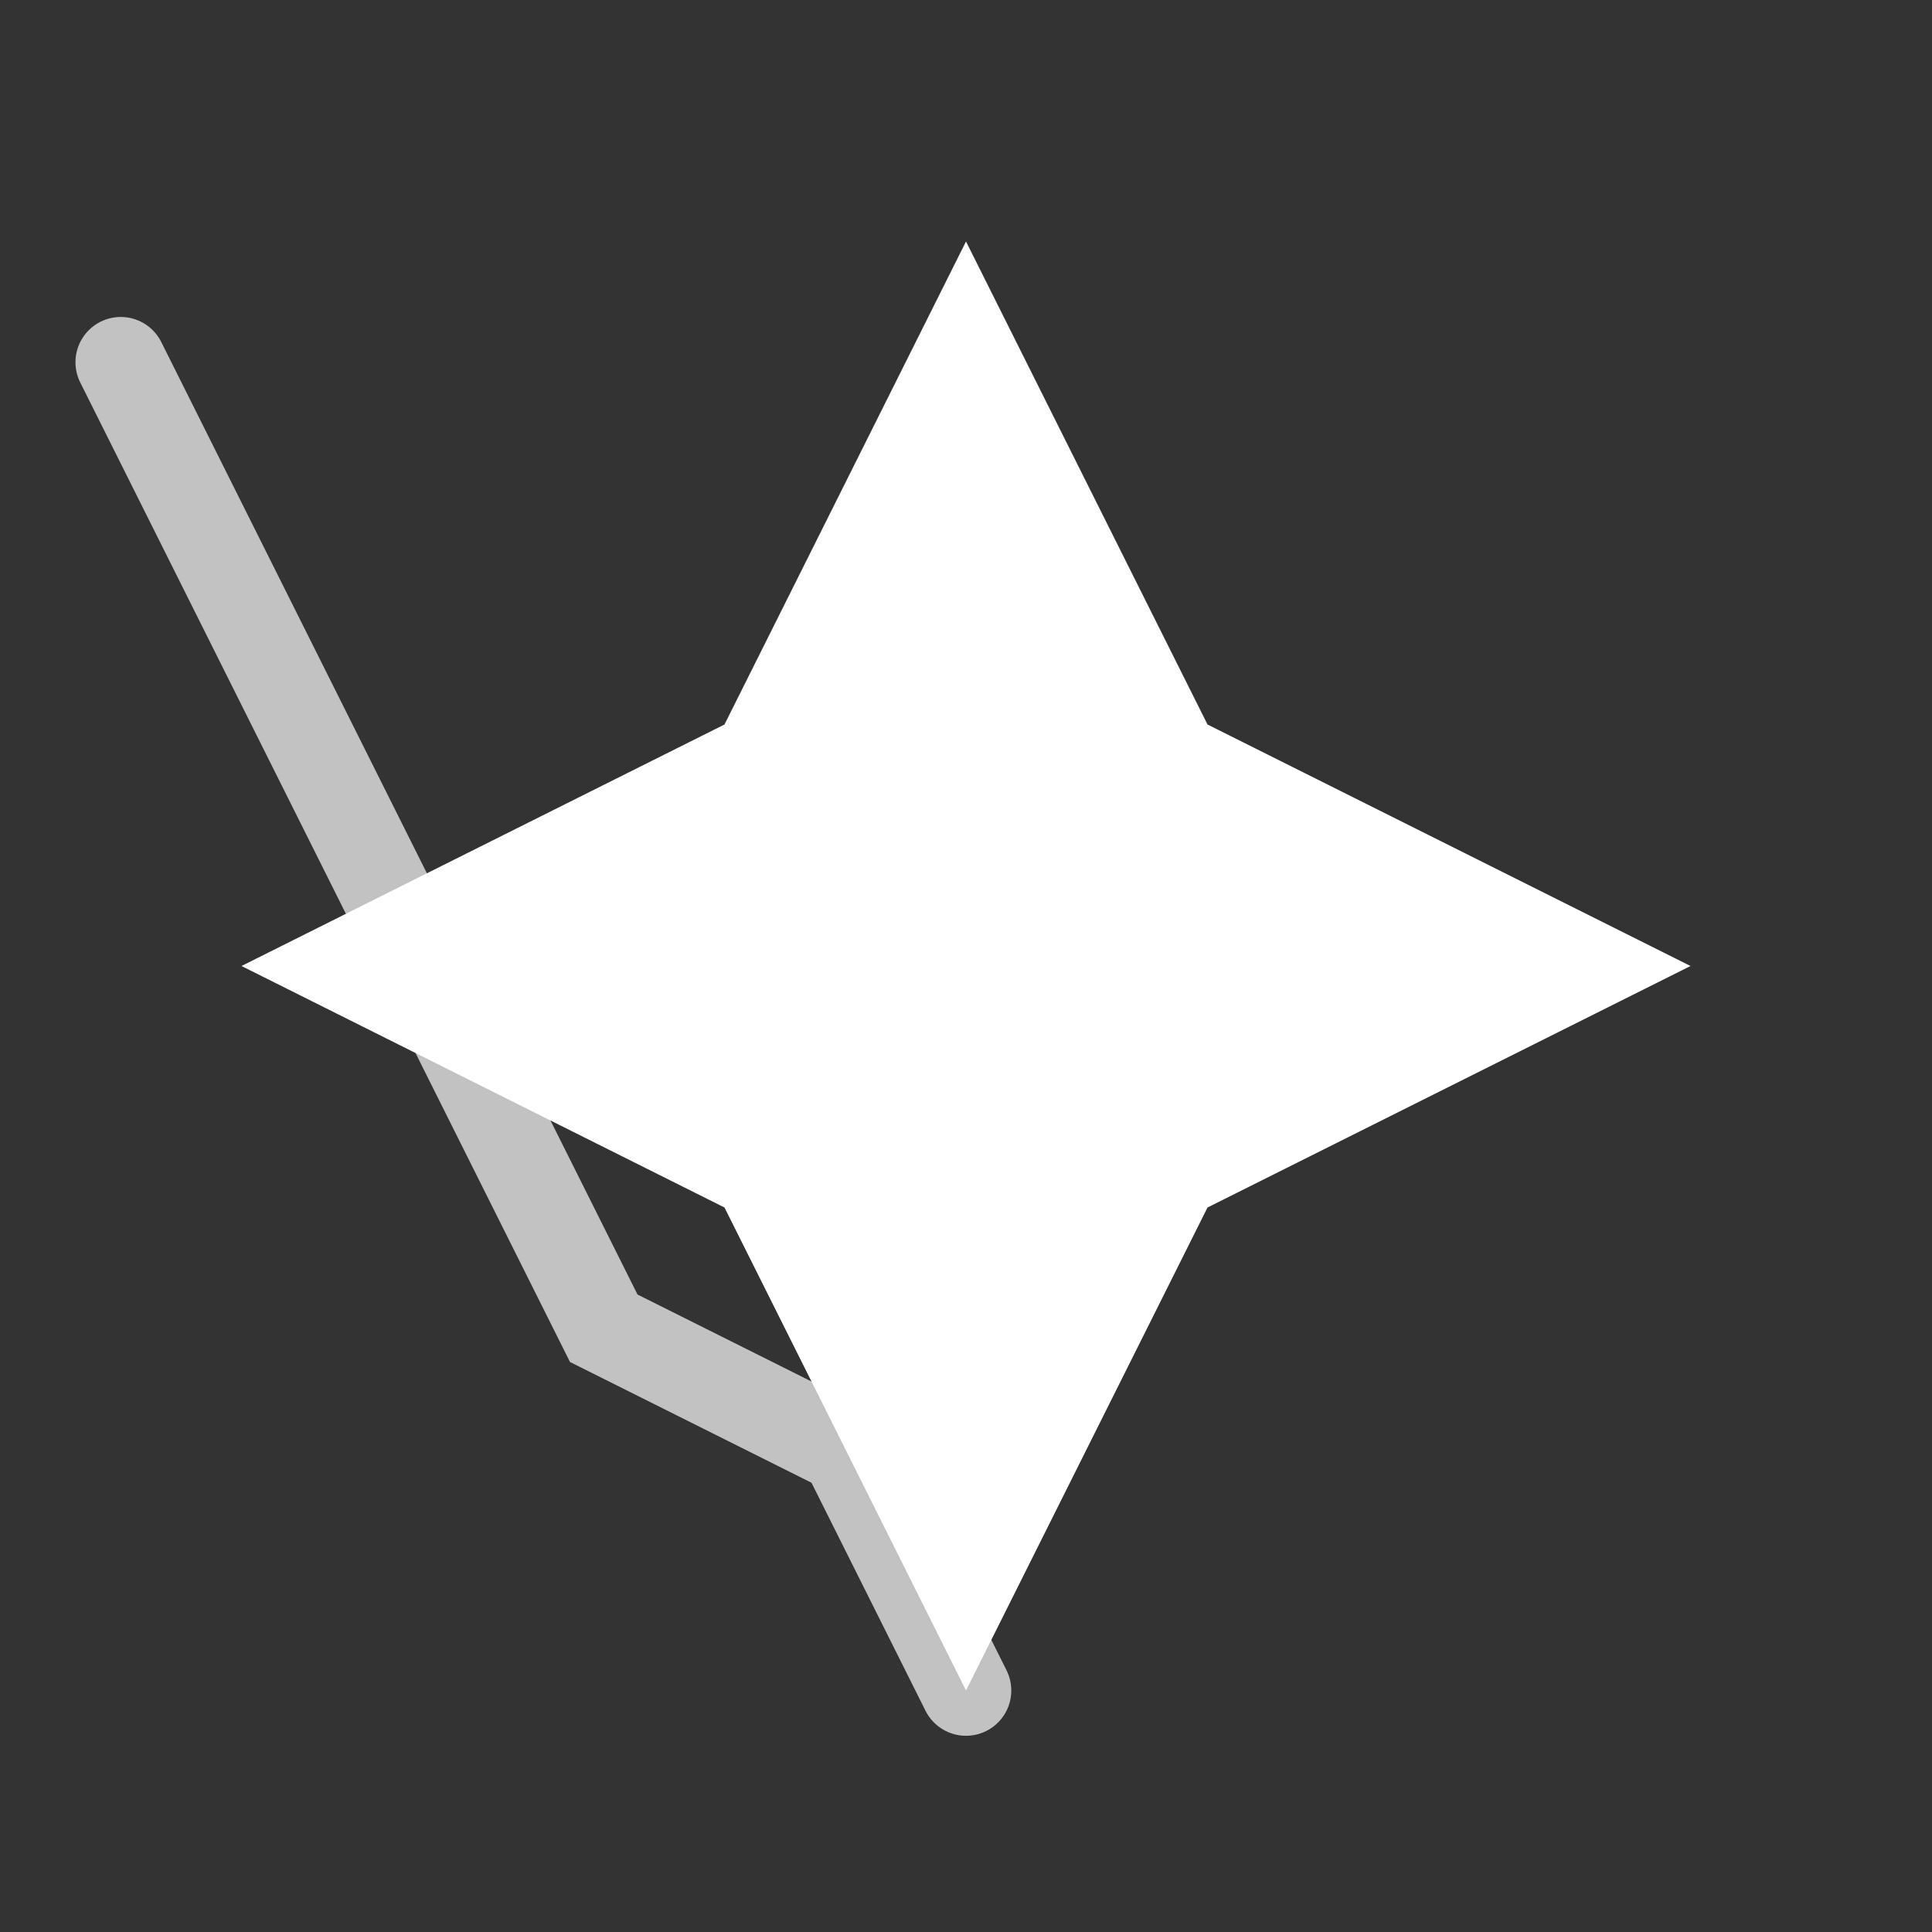
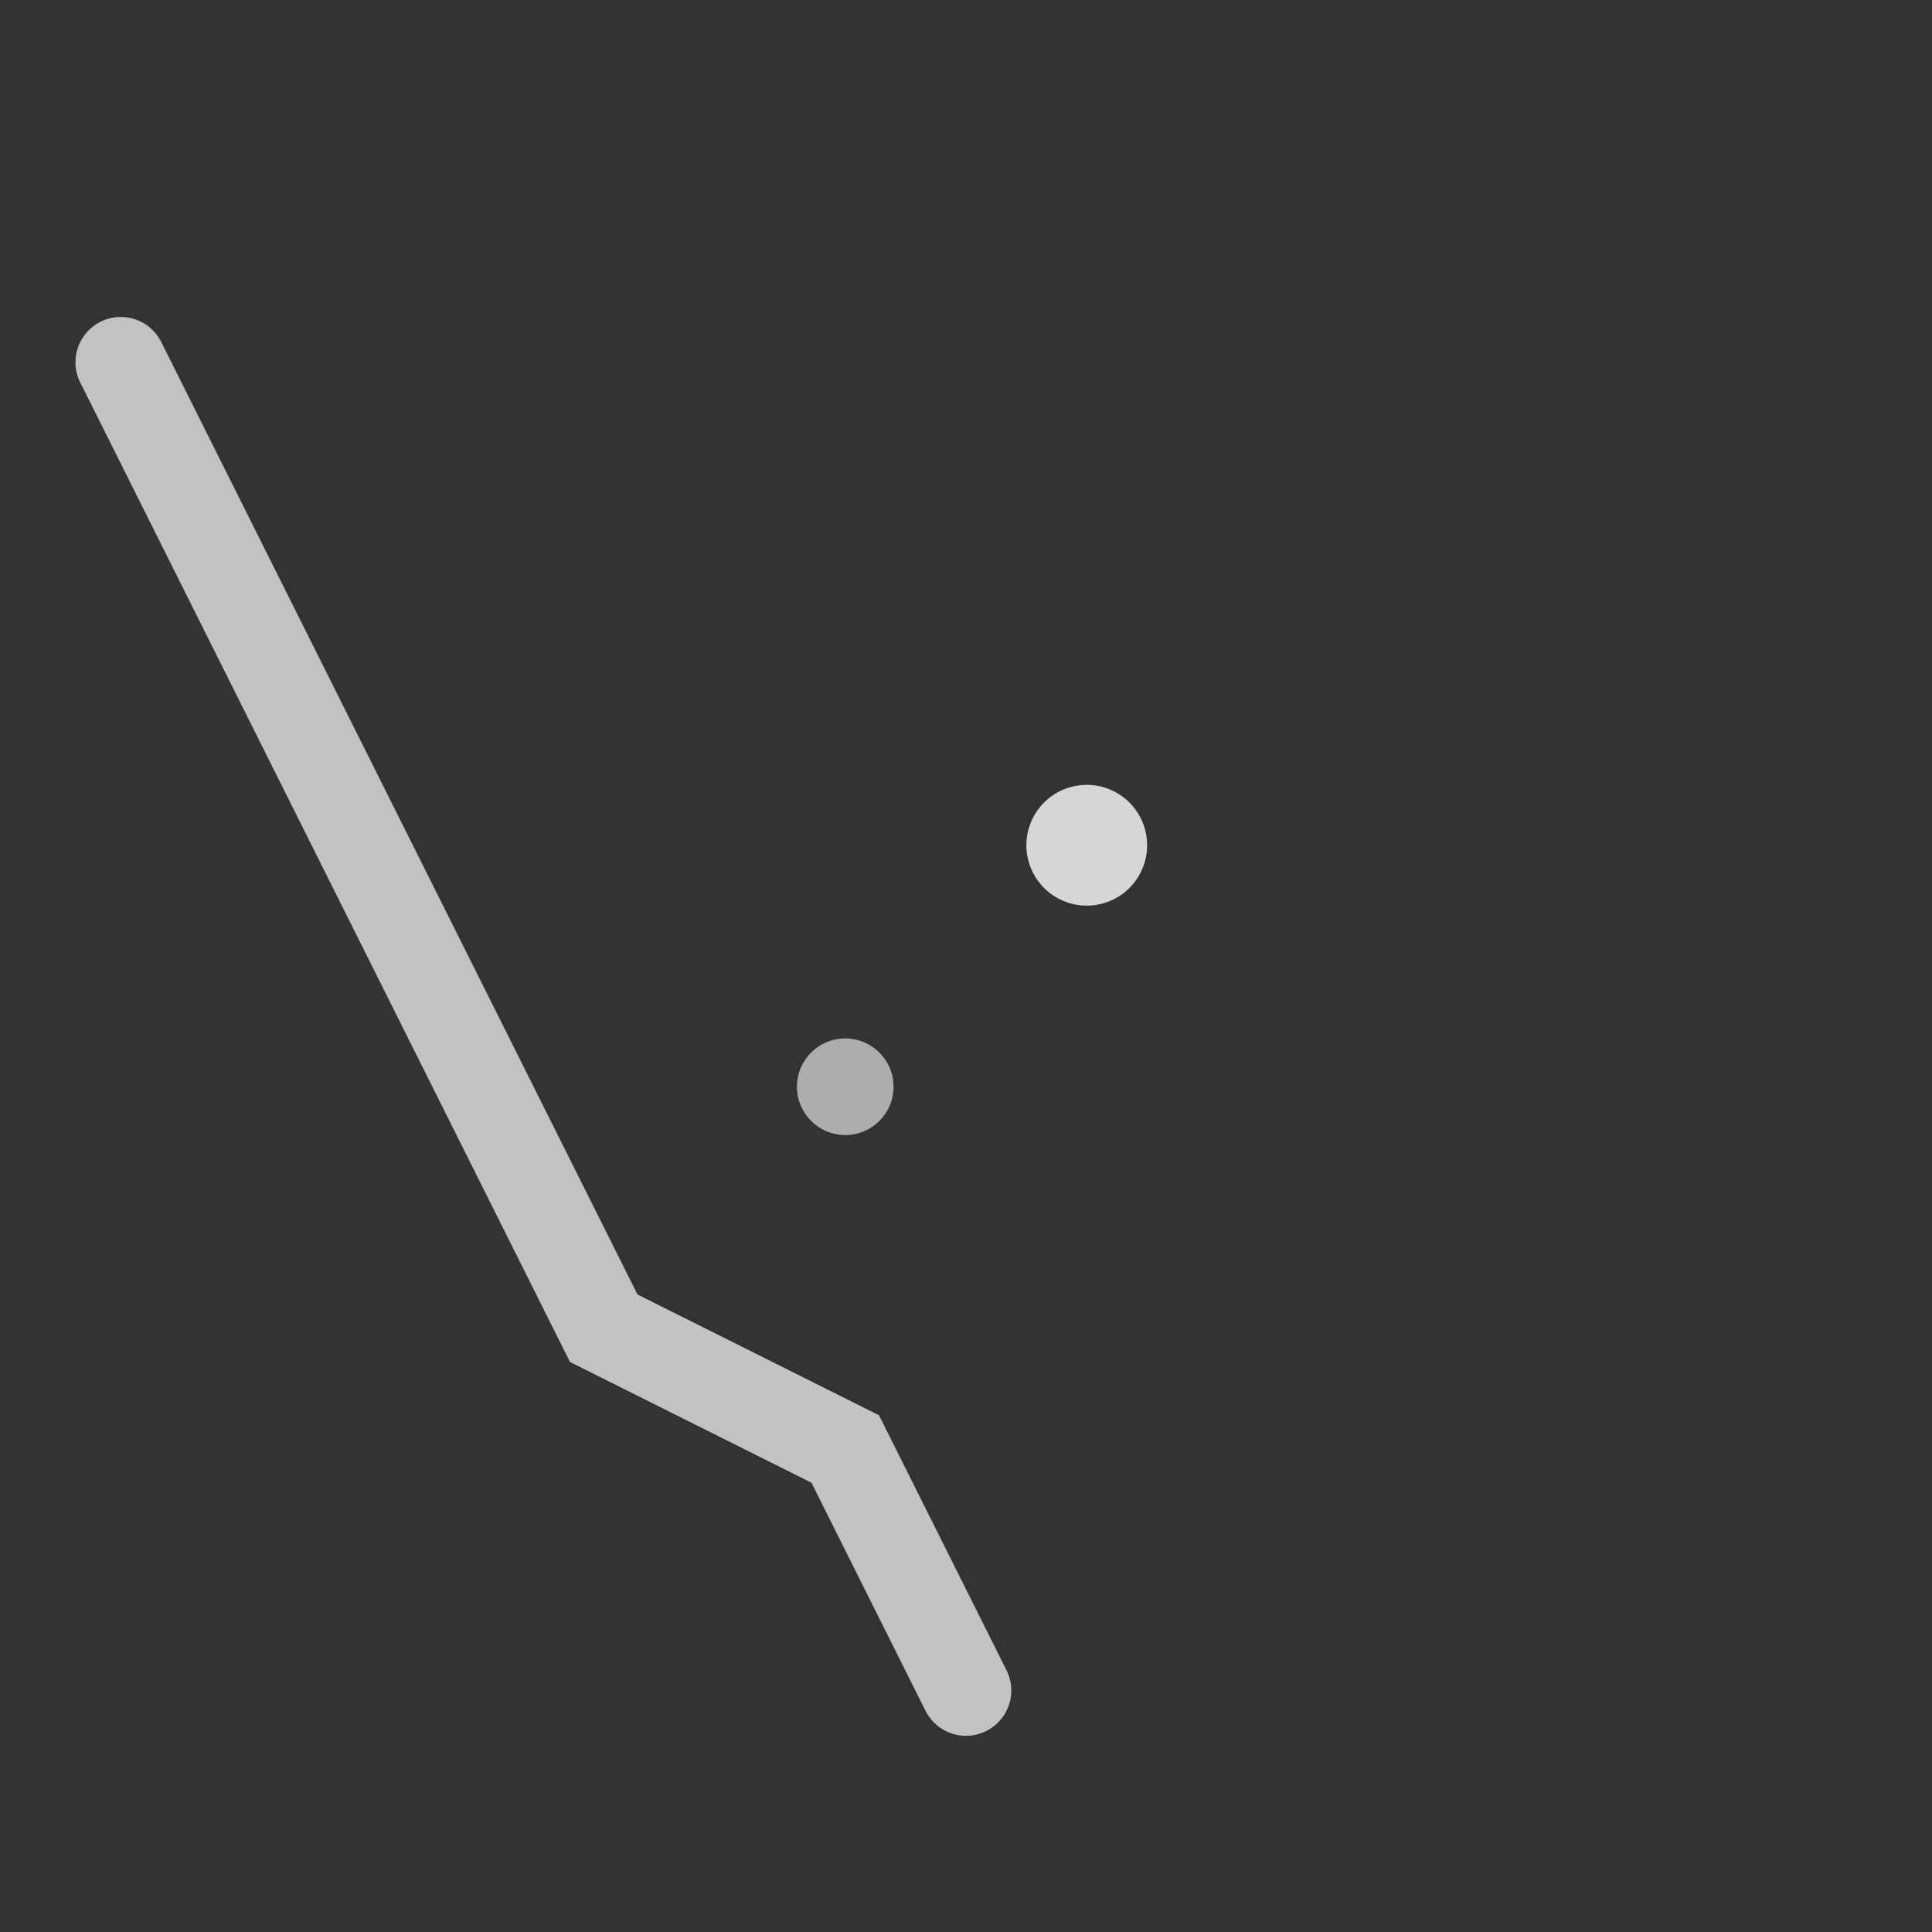
<svg xmlns="http://www.w3.org/2000/svg" width="32" height="32" viewBox="0 0 32 32" fill="none">
  <rect x="0" y="0" width="32" height="32" fill="#333333" stroke="none" />
-   <path d="M16 4L20 12L28 16L20 20L16 28L12 20L4 16L12 12L16 4Z" fill="white" />
  <path d="M16 28L14 24L10 22L8 18L6 14L4 10L2 6" stroke="white" stroke-width="1.5" stroke-linecap="round" opacity="0.7" />
  <circle cx="18" cy="14" r="1" fill="white" opacity="0.8" />
  <circle cx="14" cy="18" r="0.8" fill="white" opacity="0.6" />
</svg>